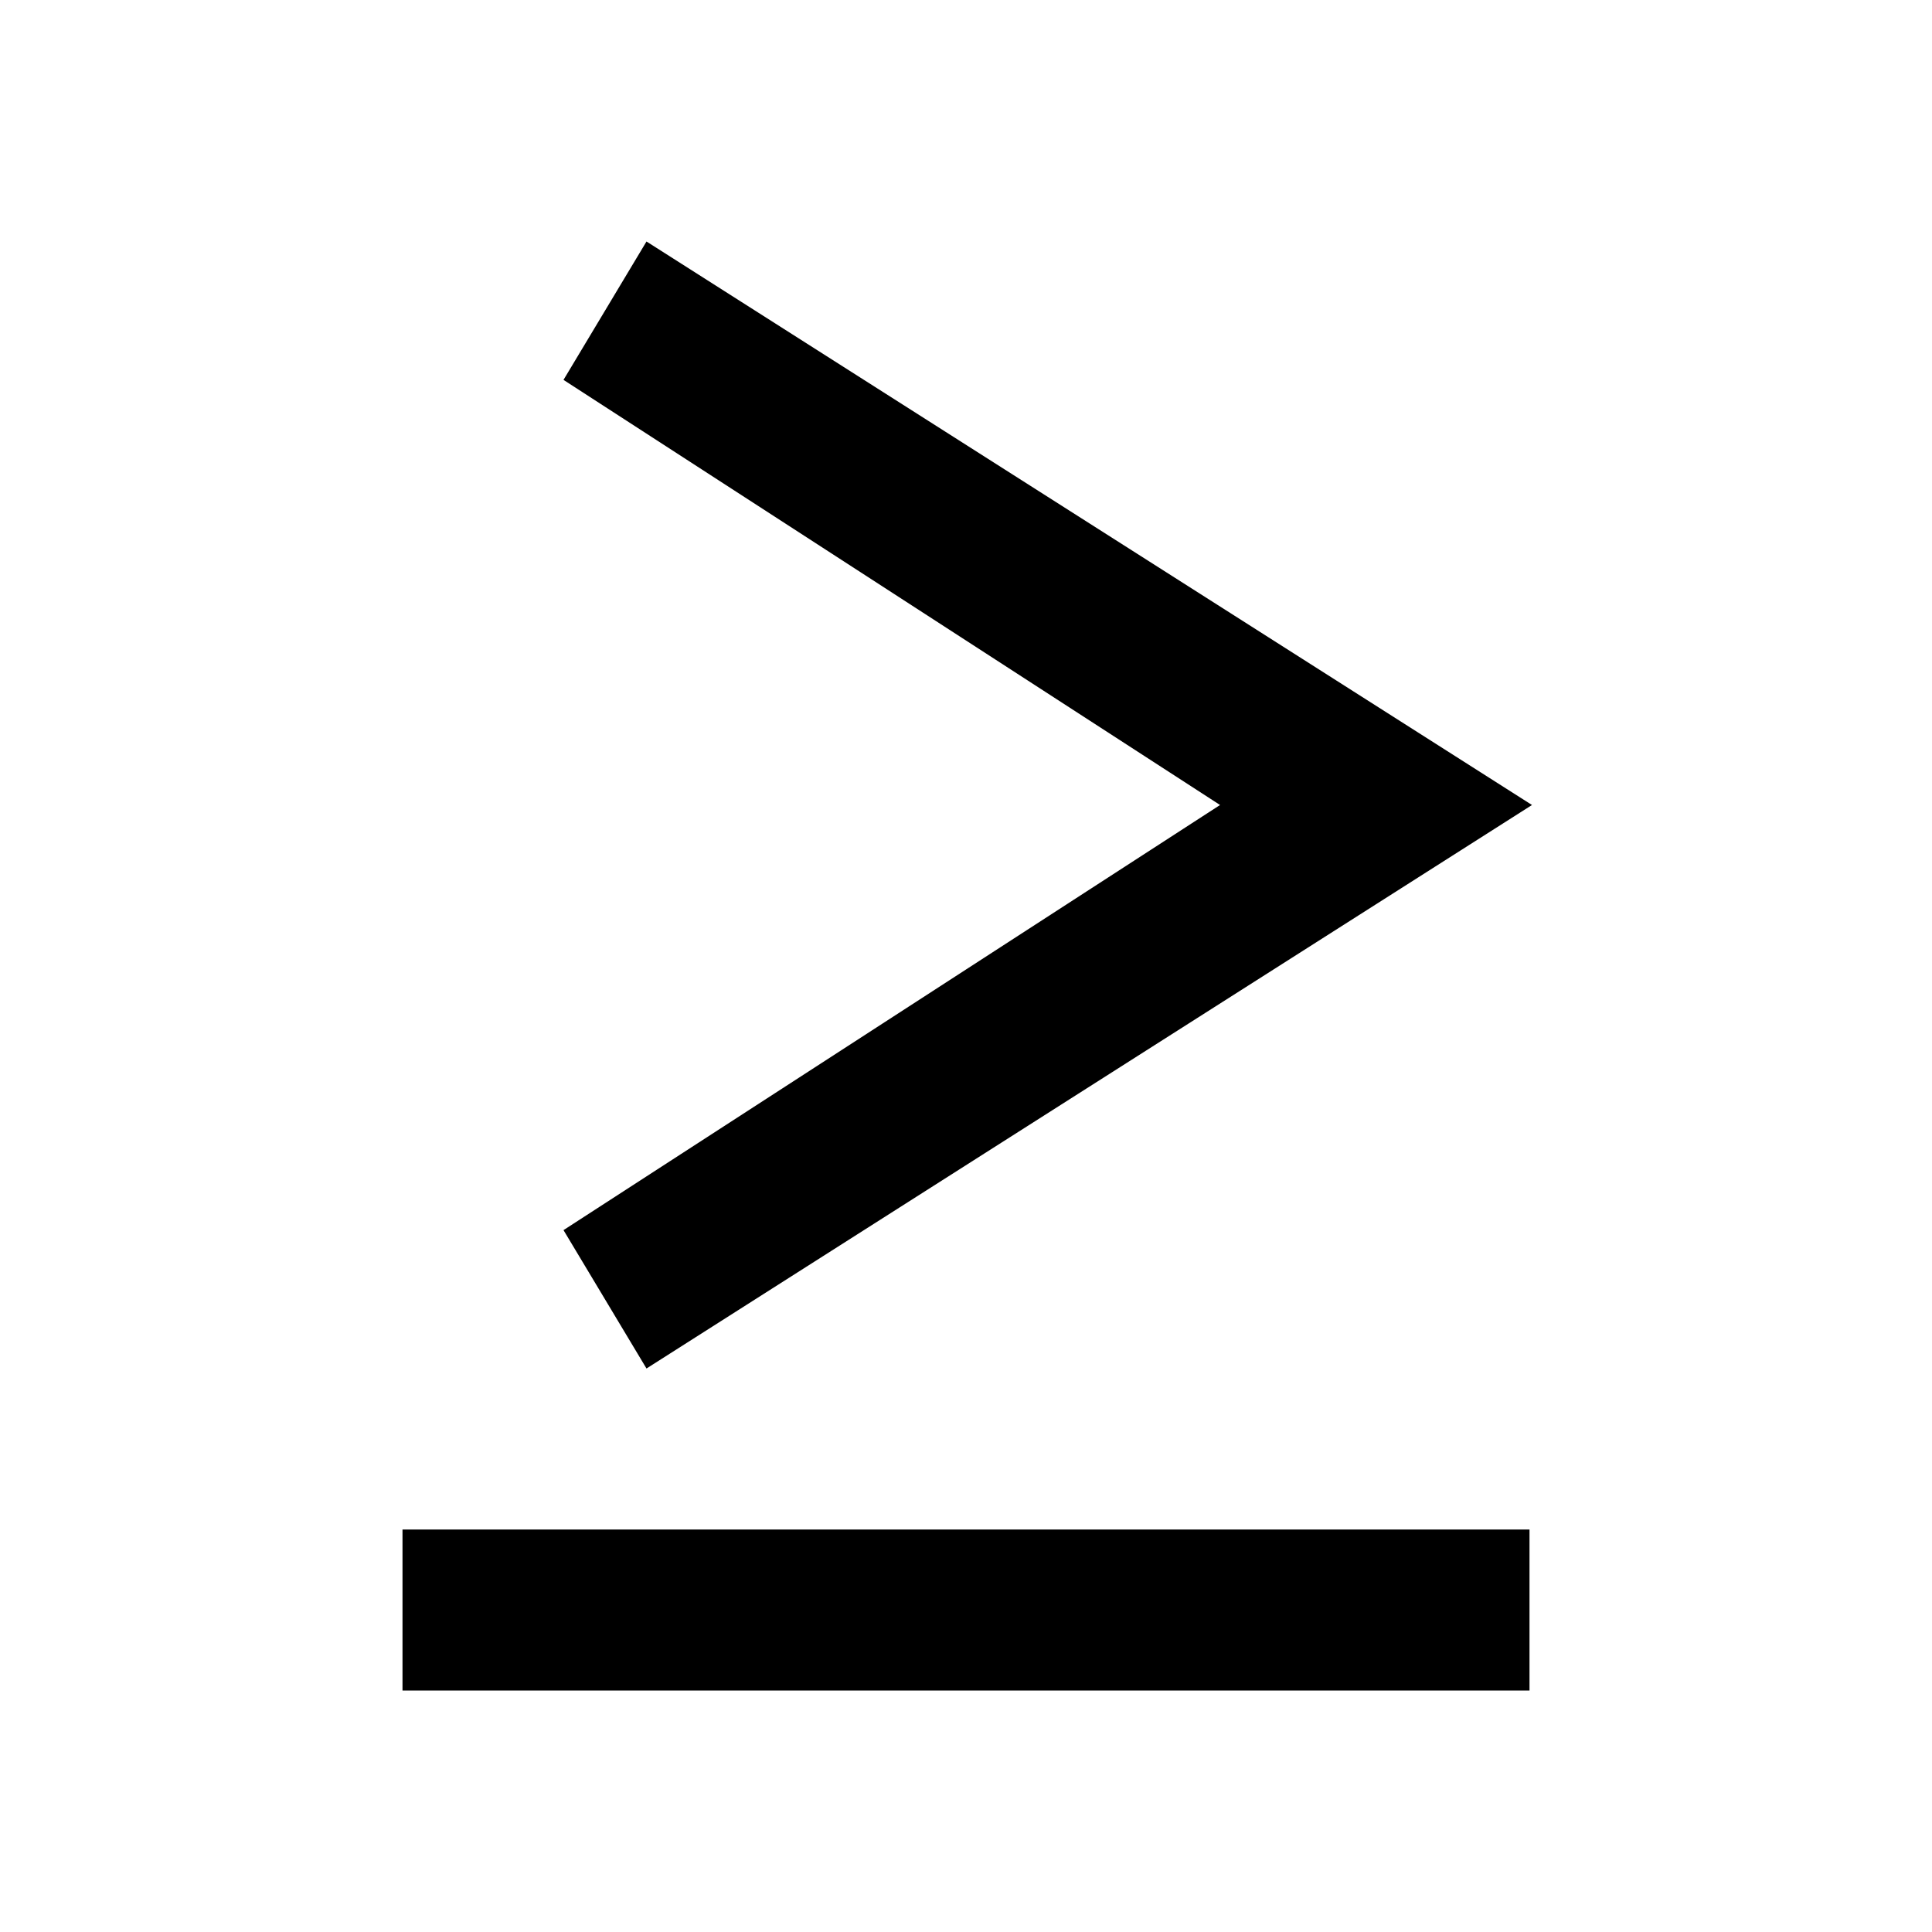
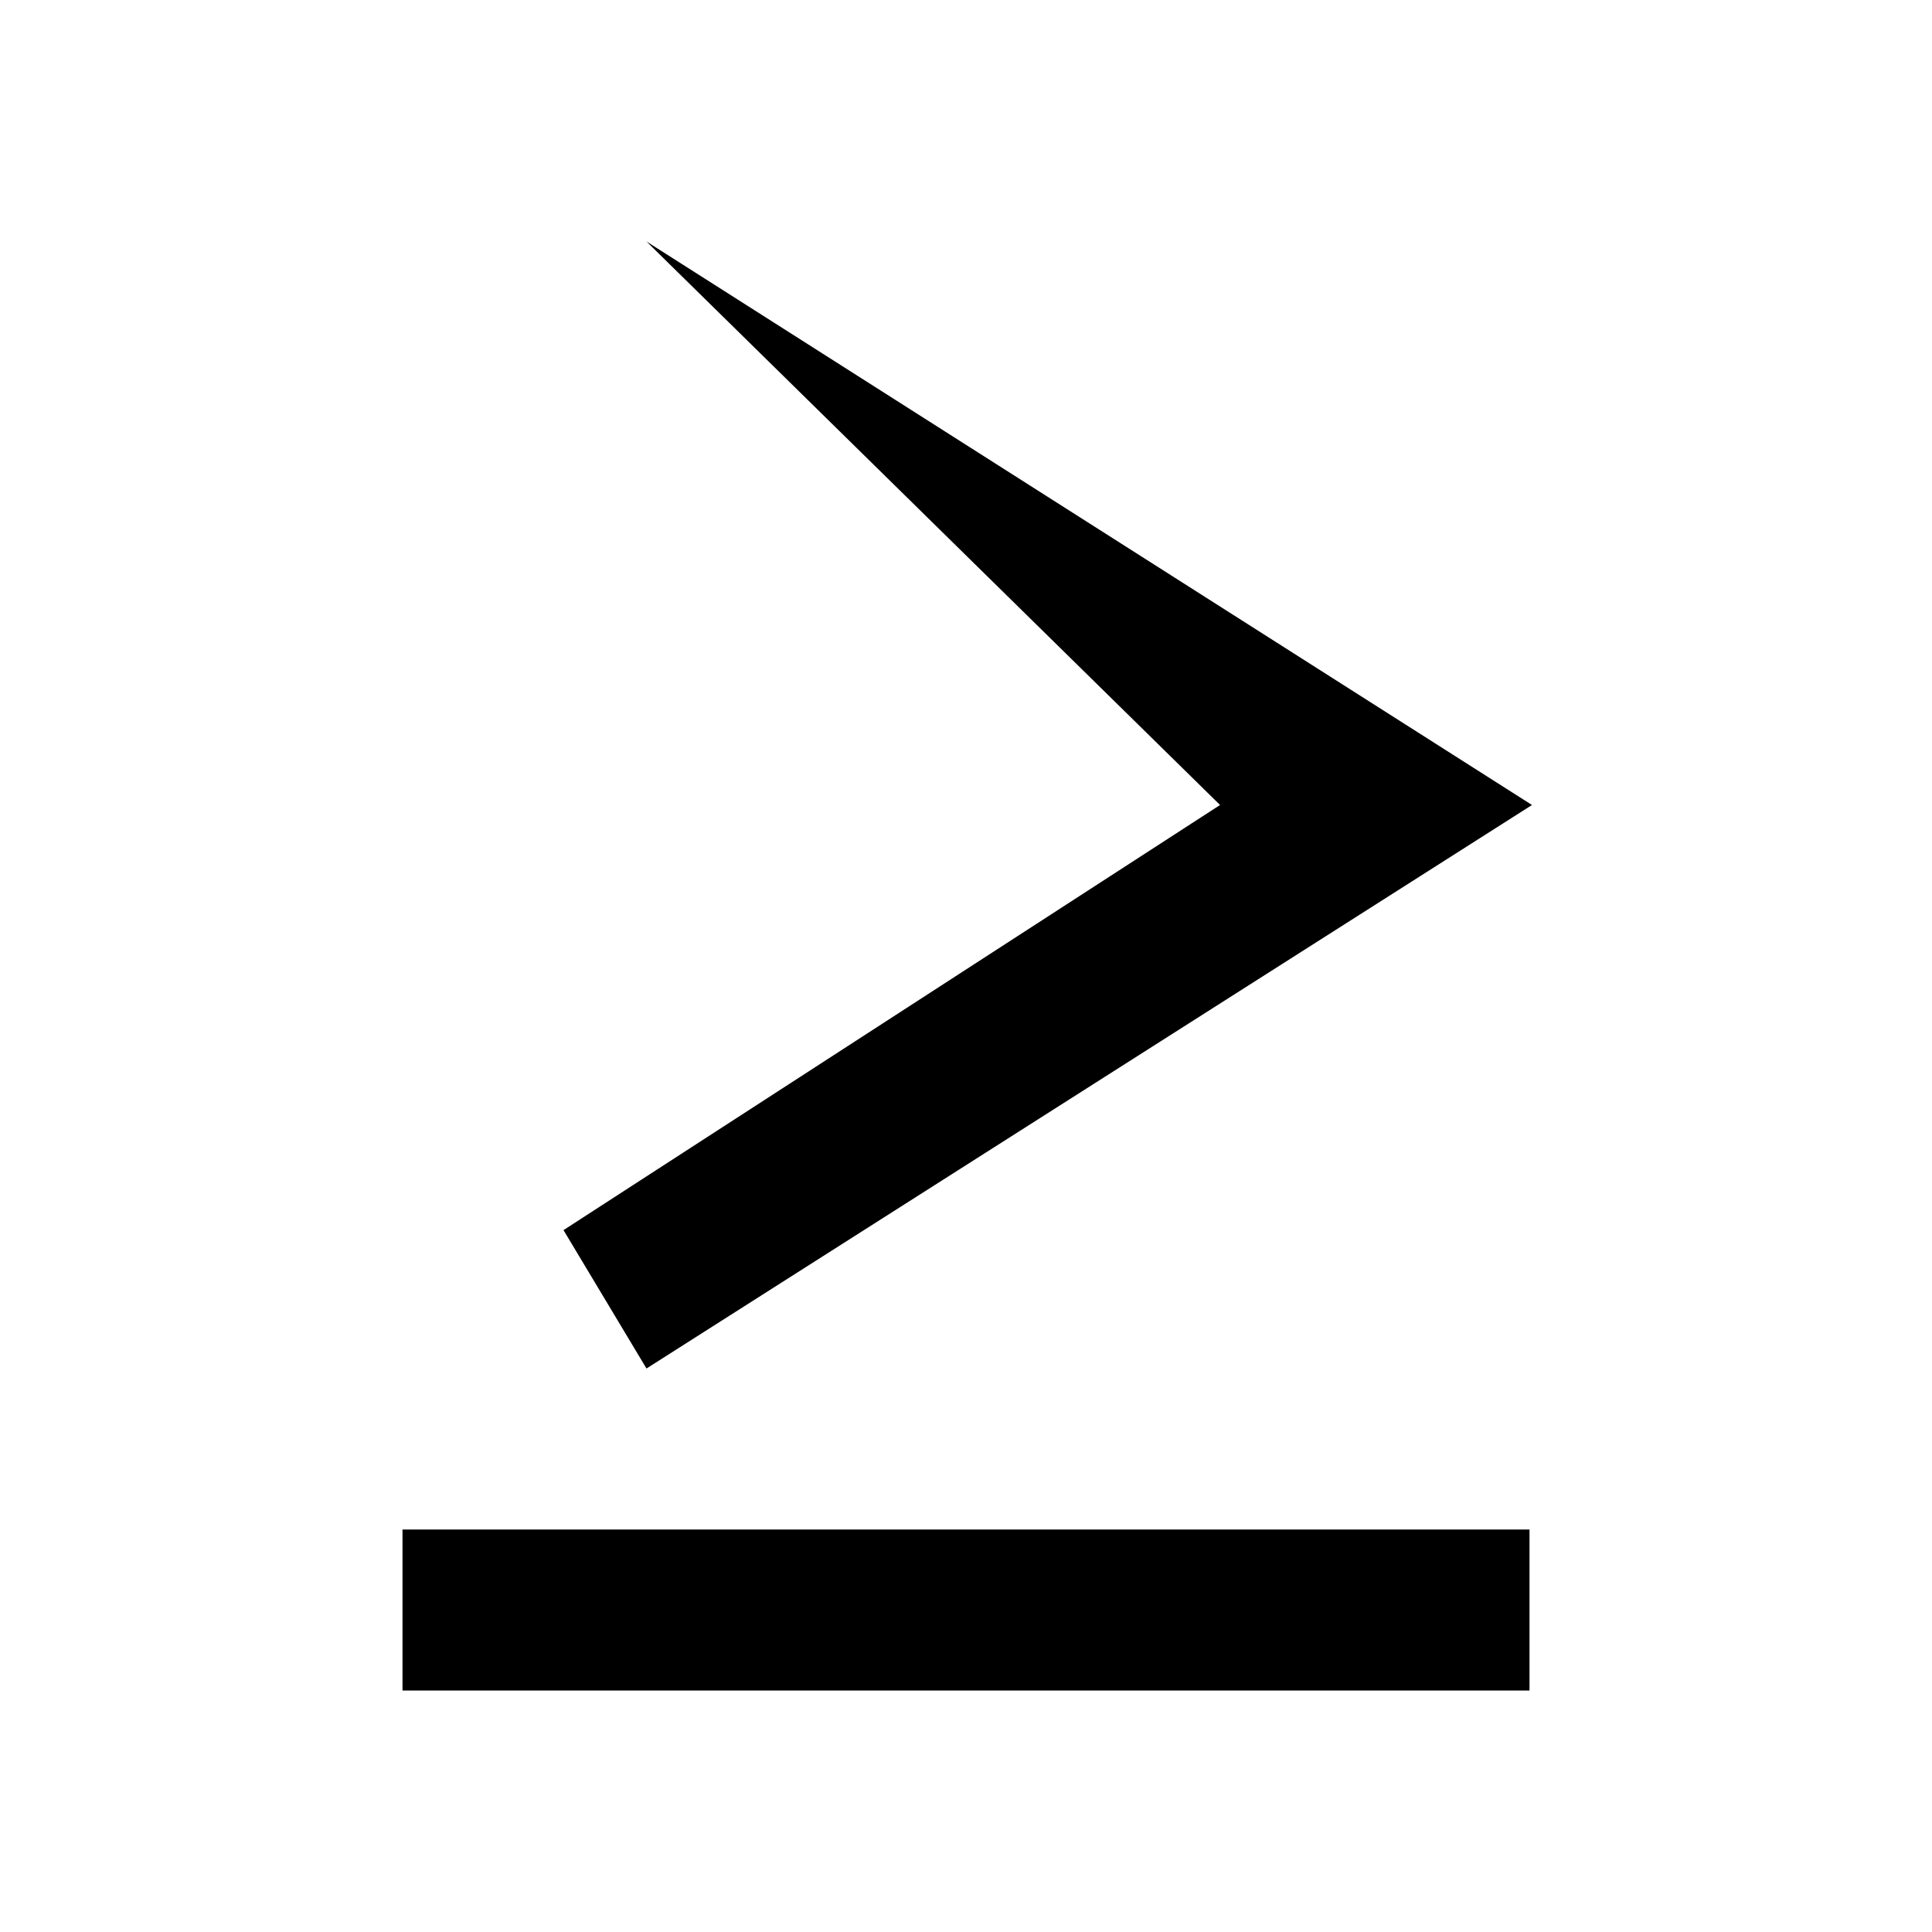
<svg xmlns="http://www.w3.org/2000/svg" viewBox="0 0 24 24">
-   <path d="M 8.031 3 L 7 4.719 L 15.156 10 L 7 15.281 L 8.031 17 L 19.031 10 L 8.031 3 z M 5 19 L 5 21 L 19 21 L 19 19 L 5 19 z" />
+   <path d="M 8.031 3 L 15.156 10 L 7 15.281 L 8.031 17 L 19.031 10 L 8.031 3 z M 5 19 L 5 21 L 19 21 L 19 19 L 5 19 z" />
</svg>